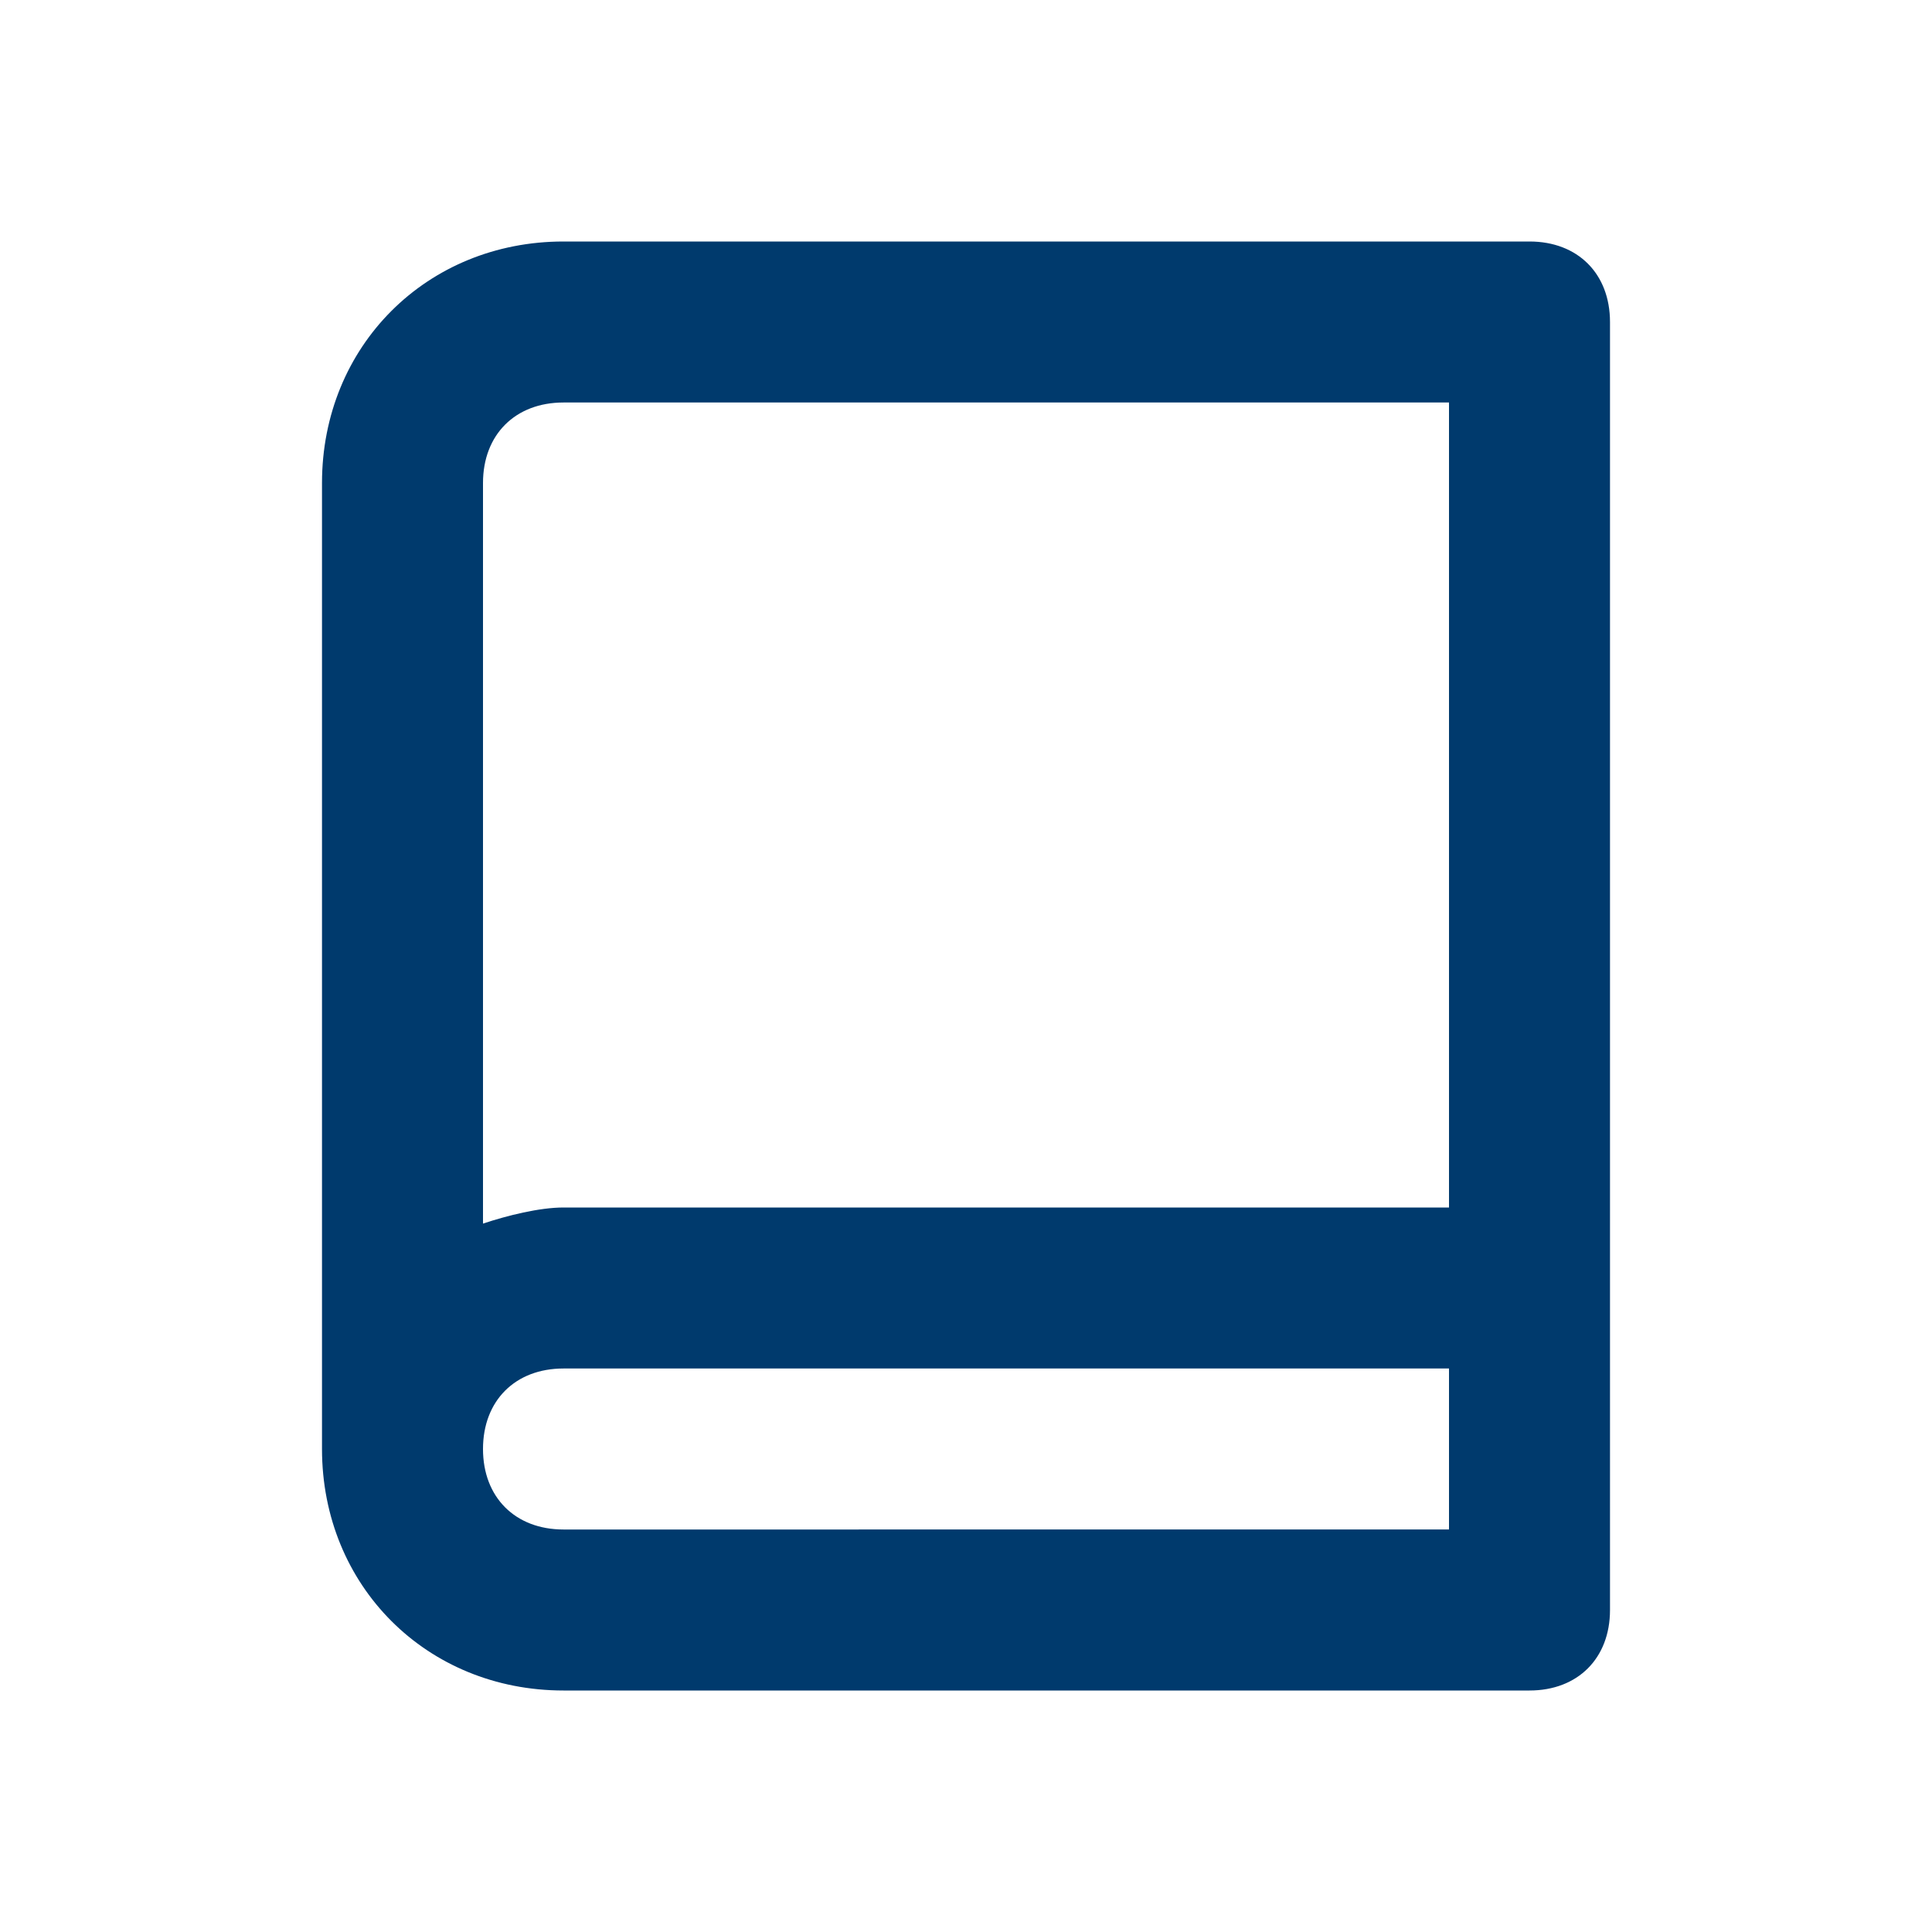
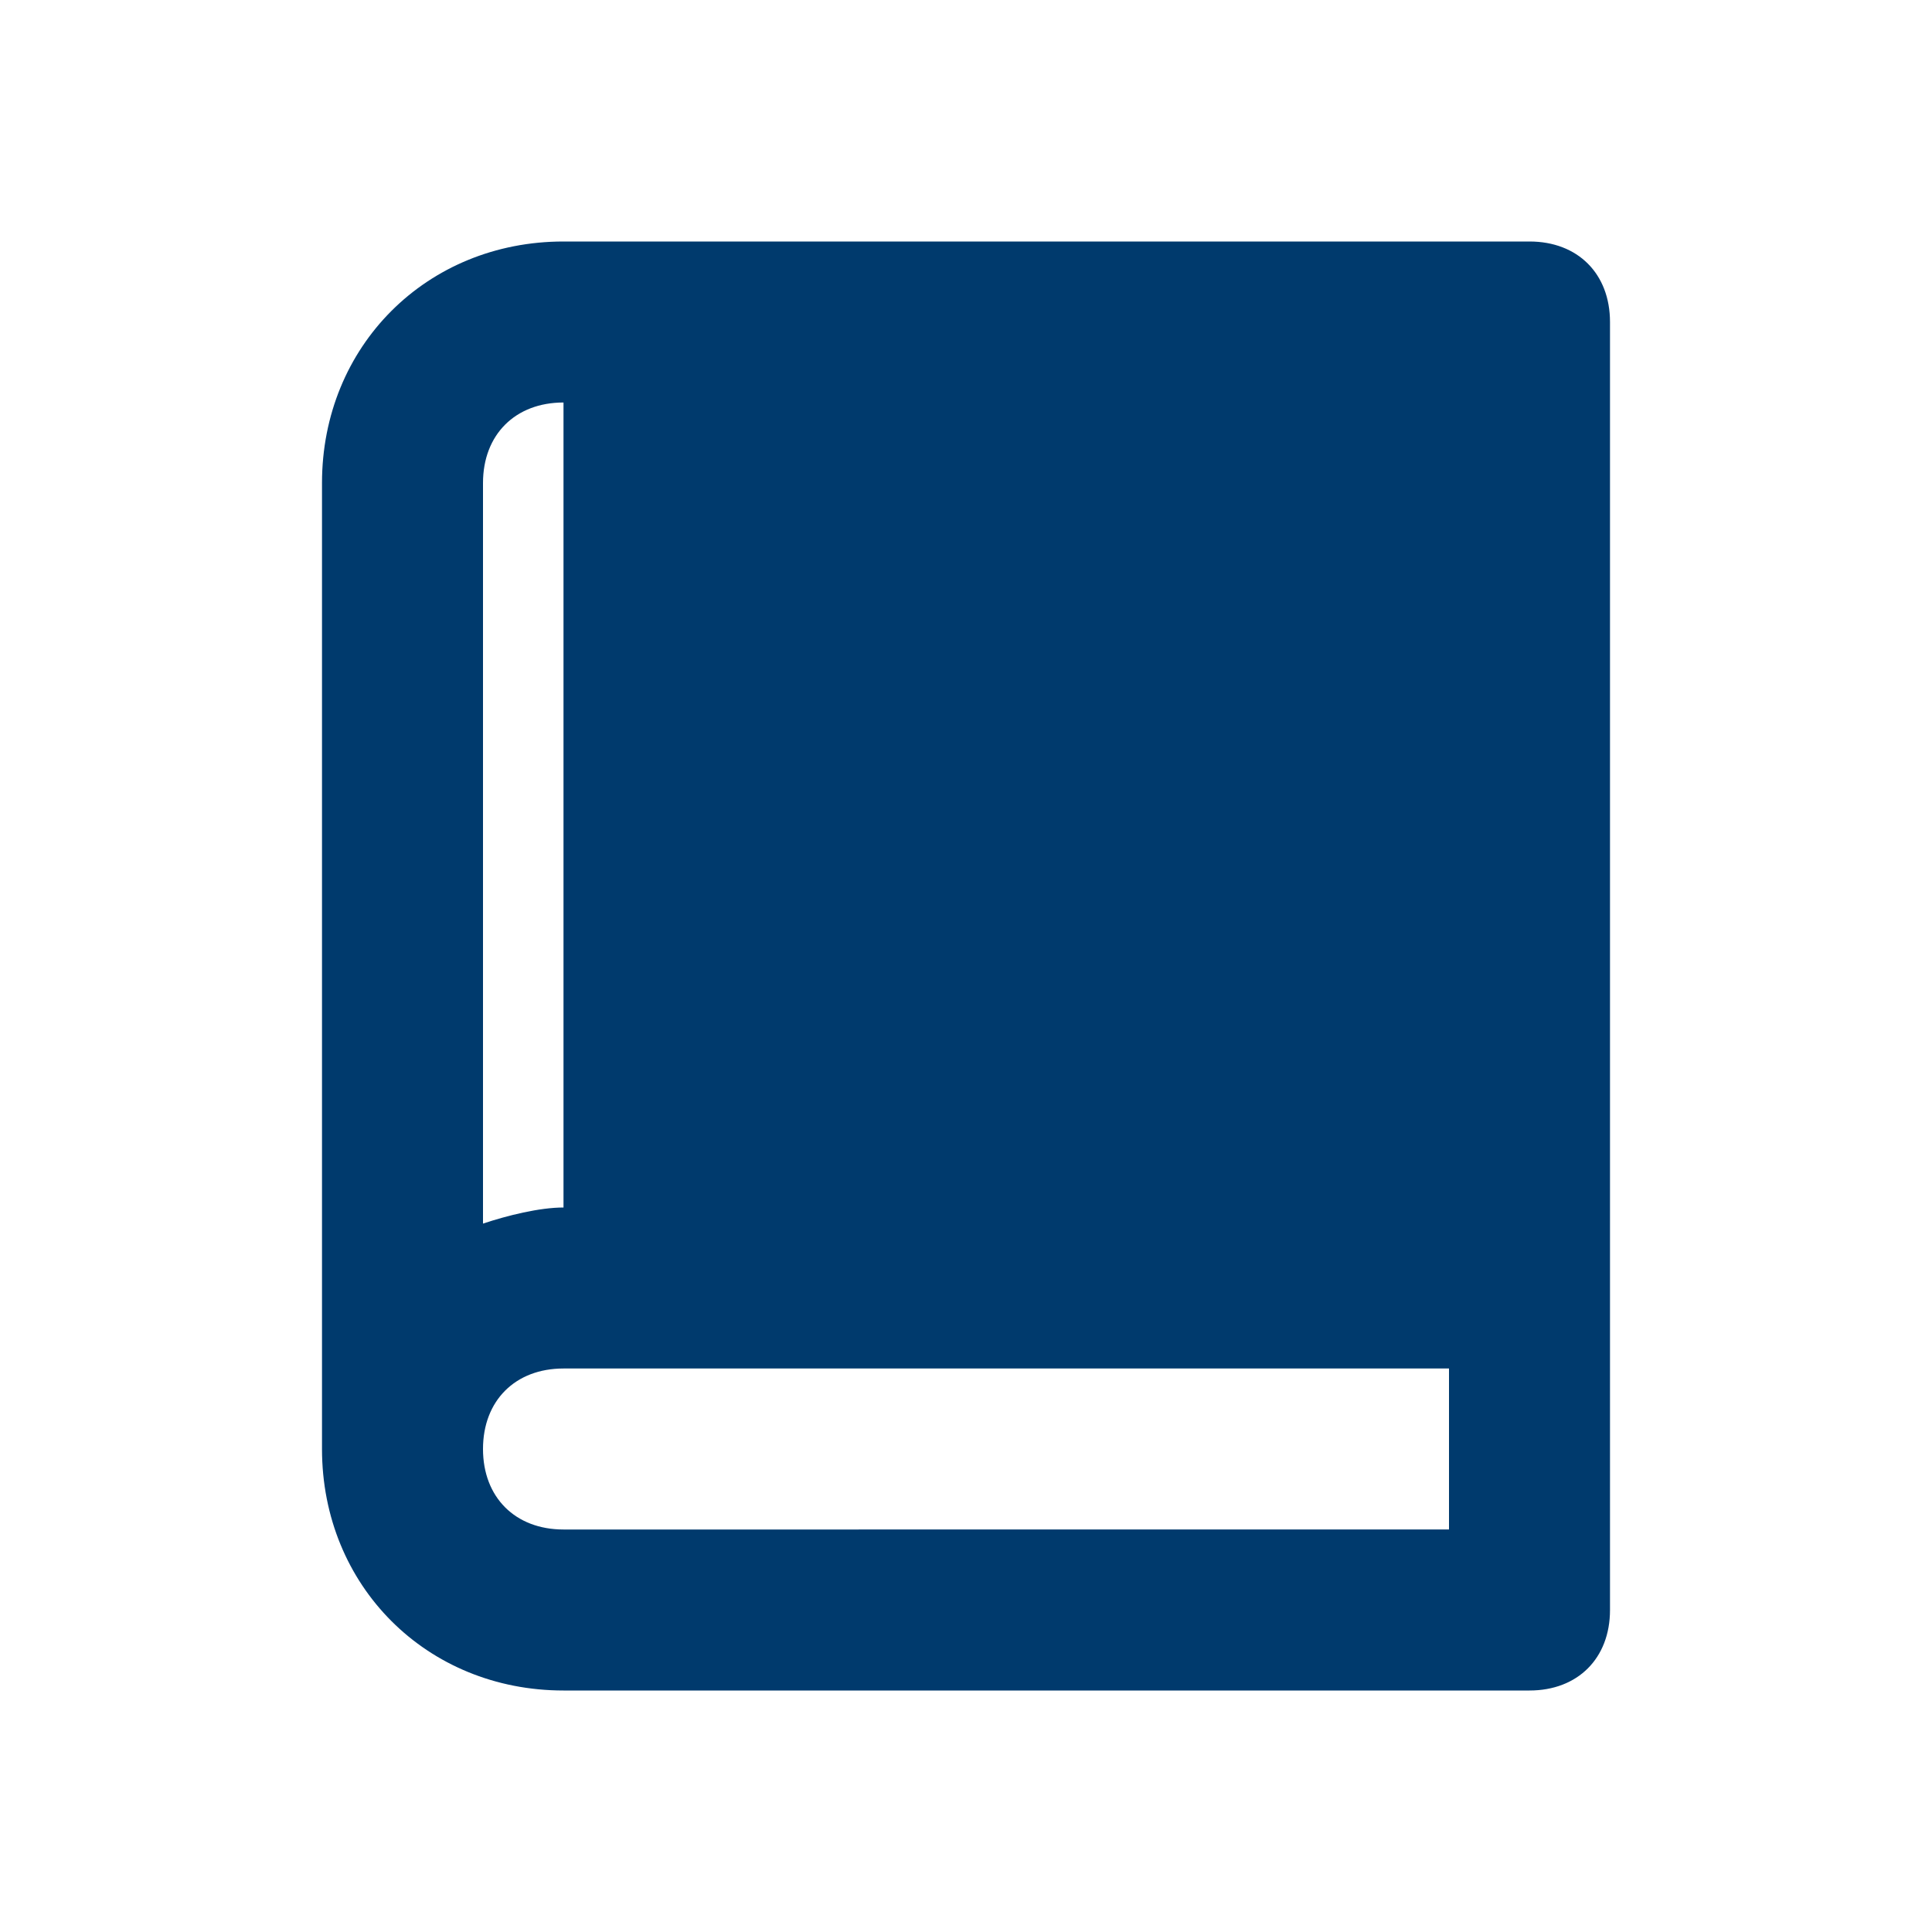
<svg xmlns="http://www.w3.org/2000/svg" version="1.1" id="Layer_1" x="0px" y="0px" viewBox="0 0 24 24" style="enable-background:new 0 0 24 24;" xml:space="preserve">
  <style type="text/css">
	.st0{fill:#003A6D;fill-opacity:0;}
	.st1{fill:#003A6D;}
</style>
  <g>
    <g>
-       <rect class="st0" width="24" height="24" />
-       <path class="st1" d="M19,3H7C5.3,3,4,4.3,4,6v12c0,1.7,1.3,3,3,3h12c0.6,0,1-0.4,1-1V4C20,3.4,19.6,3,19,3z M7,5h11v10H7    c-0.3,0-0.7,0.1-1,0.2V6C6,5.4,6.4,5,7,5z M7,19c-0.6,0-1-0.4-1-1s0.4-1,1-1h11v2H7z" />
+       <path class="st1" d="M19,3H7C5.3,3,4,4.3,4,6v12c0,1.7,1.3,3,3,3h12c0.6,0,1-0.4,1-1V4C20,3.4,19.6,3,19,3z M7,5v10H7    c-0.3,0-0.7,0.1-1,0.2V6C6,5.4,6.4,5,7,5z M7,19c-0.6,0-1-0.4-1-1s0.4-1,1-1h11v2H7z" />
    </g>
  </g>
</svg>